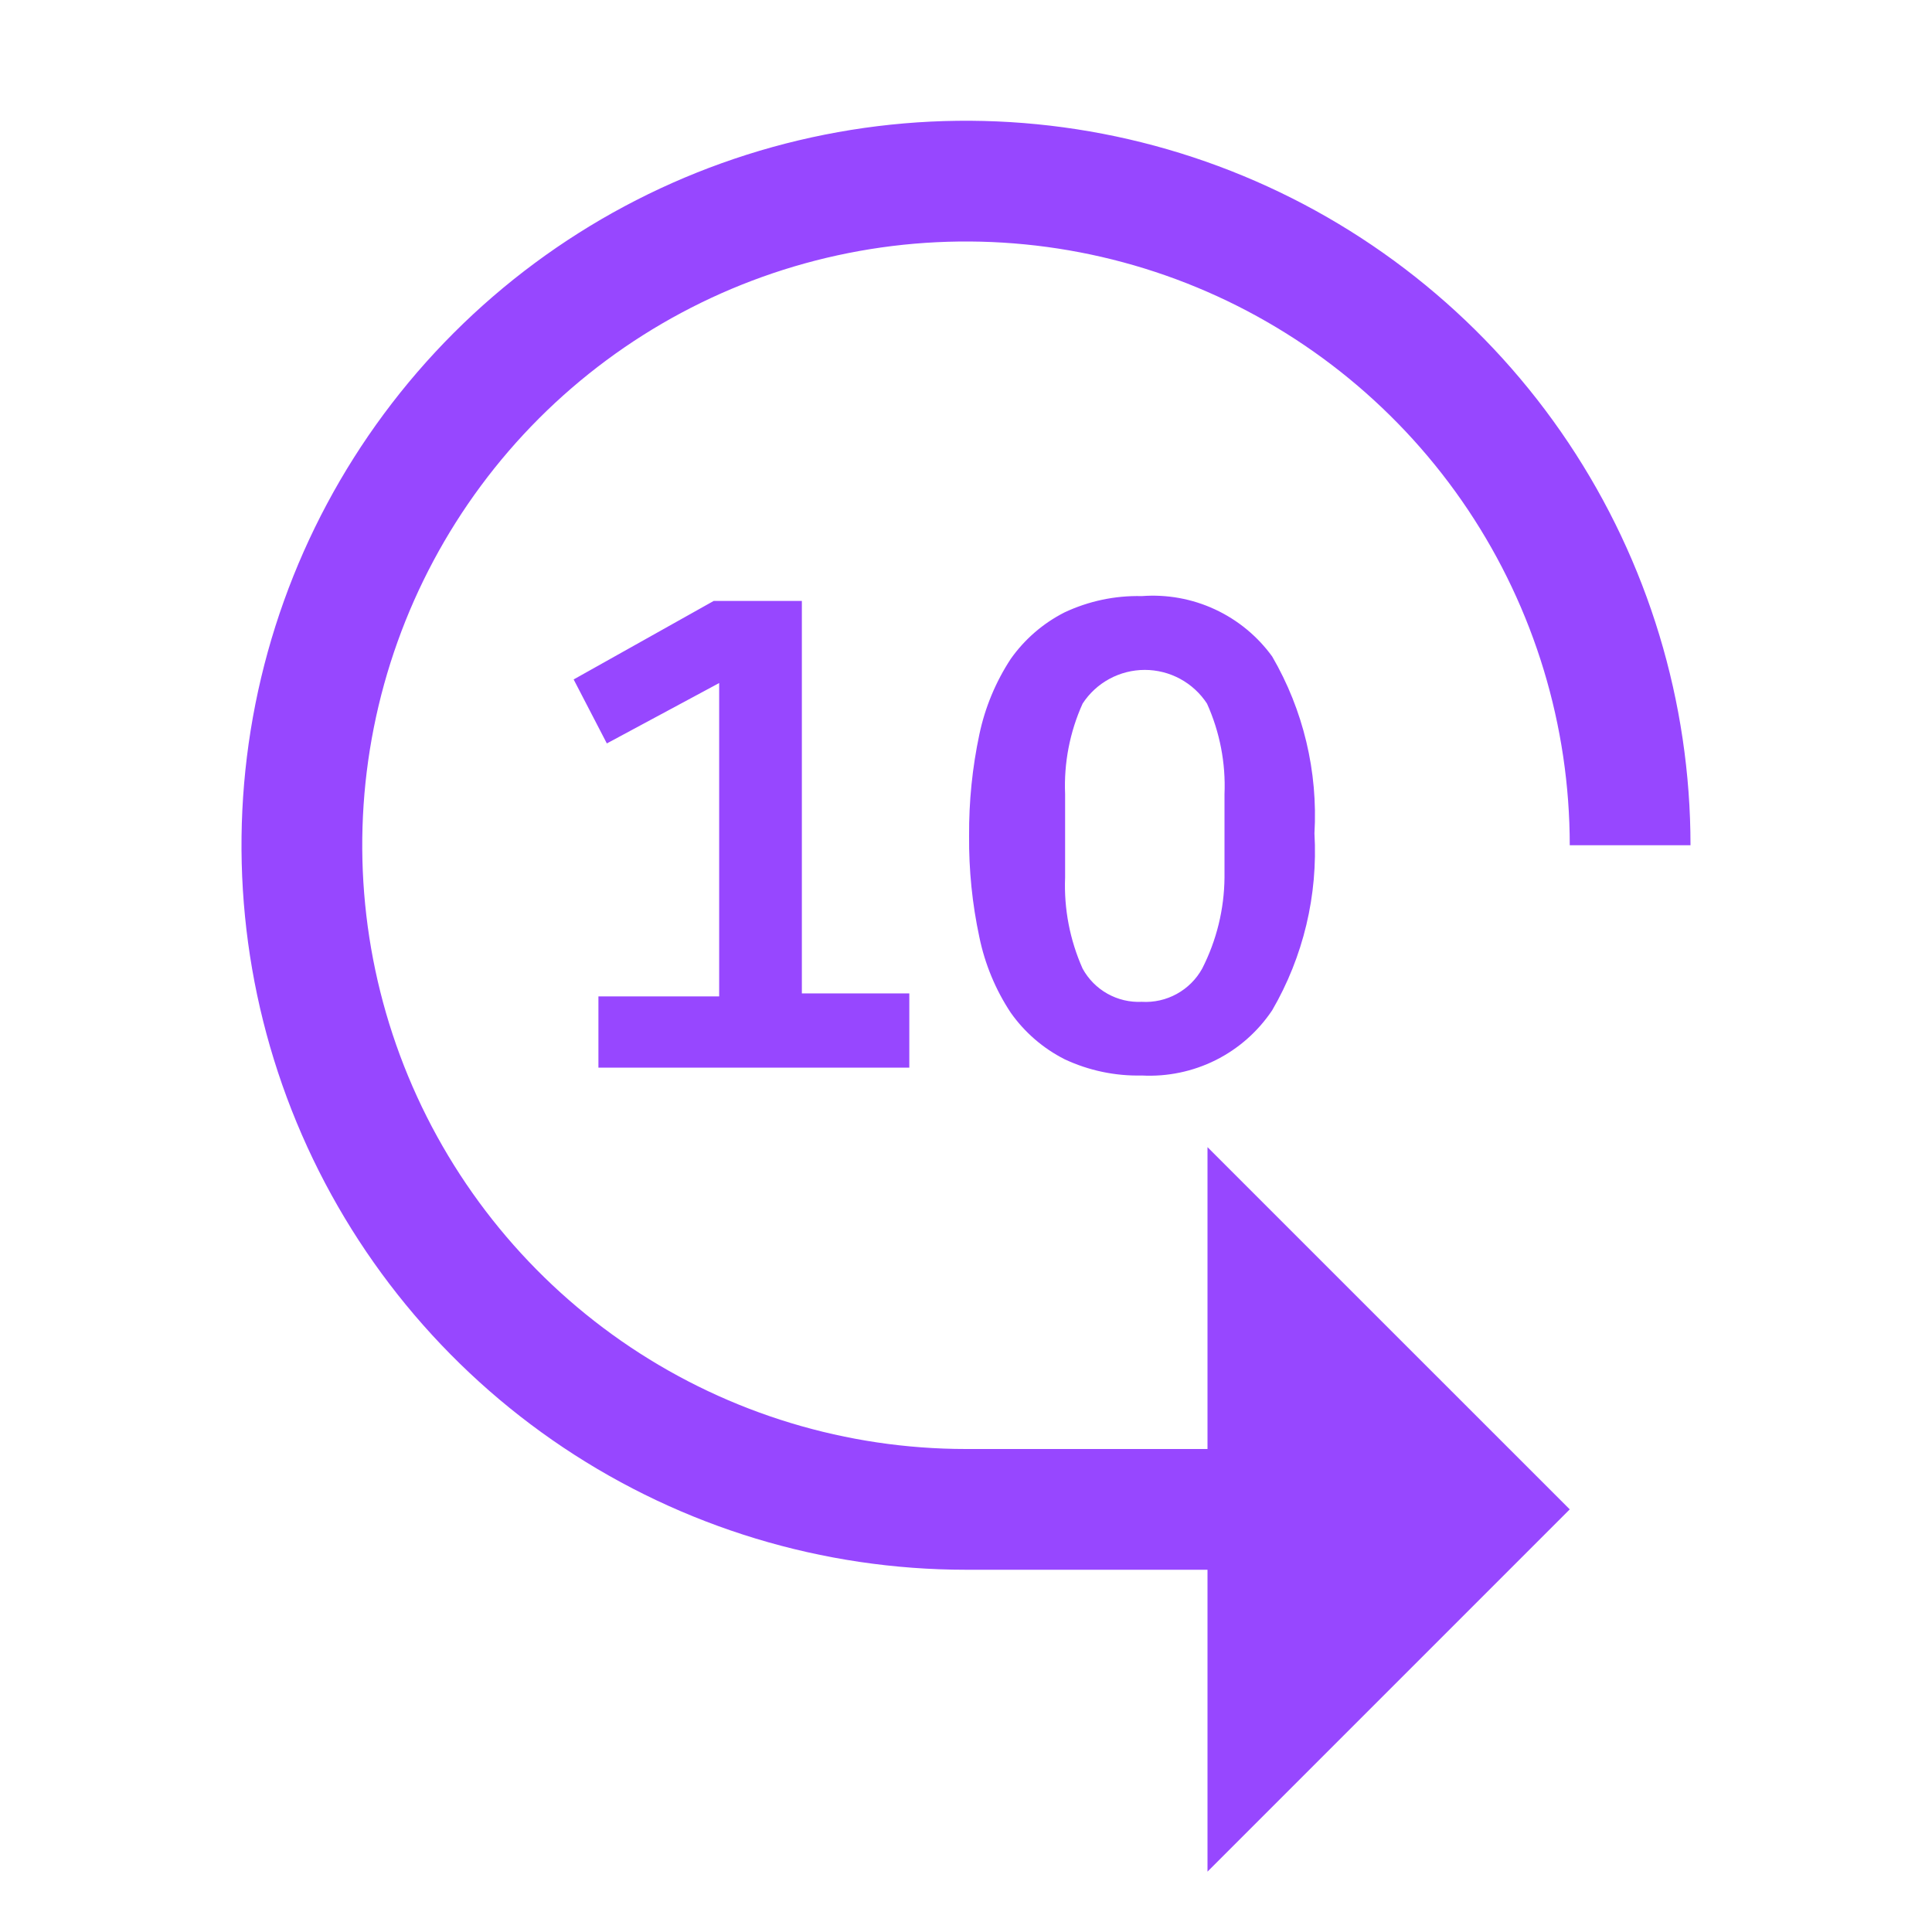
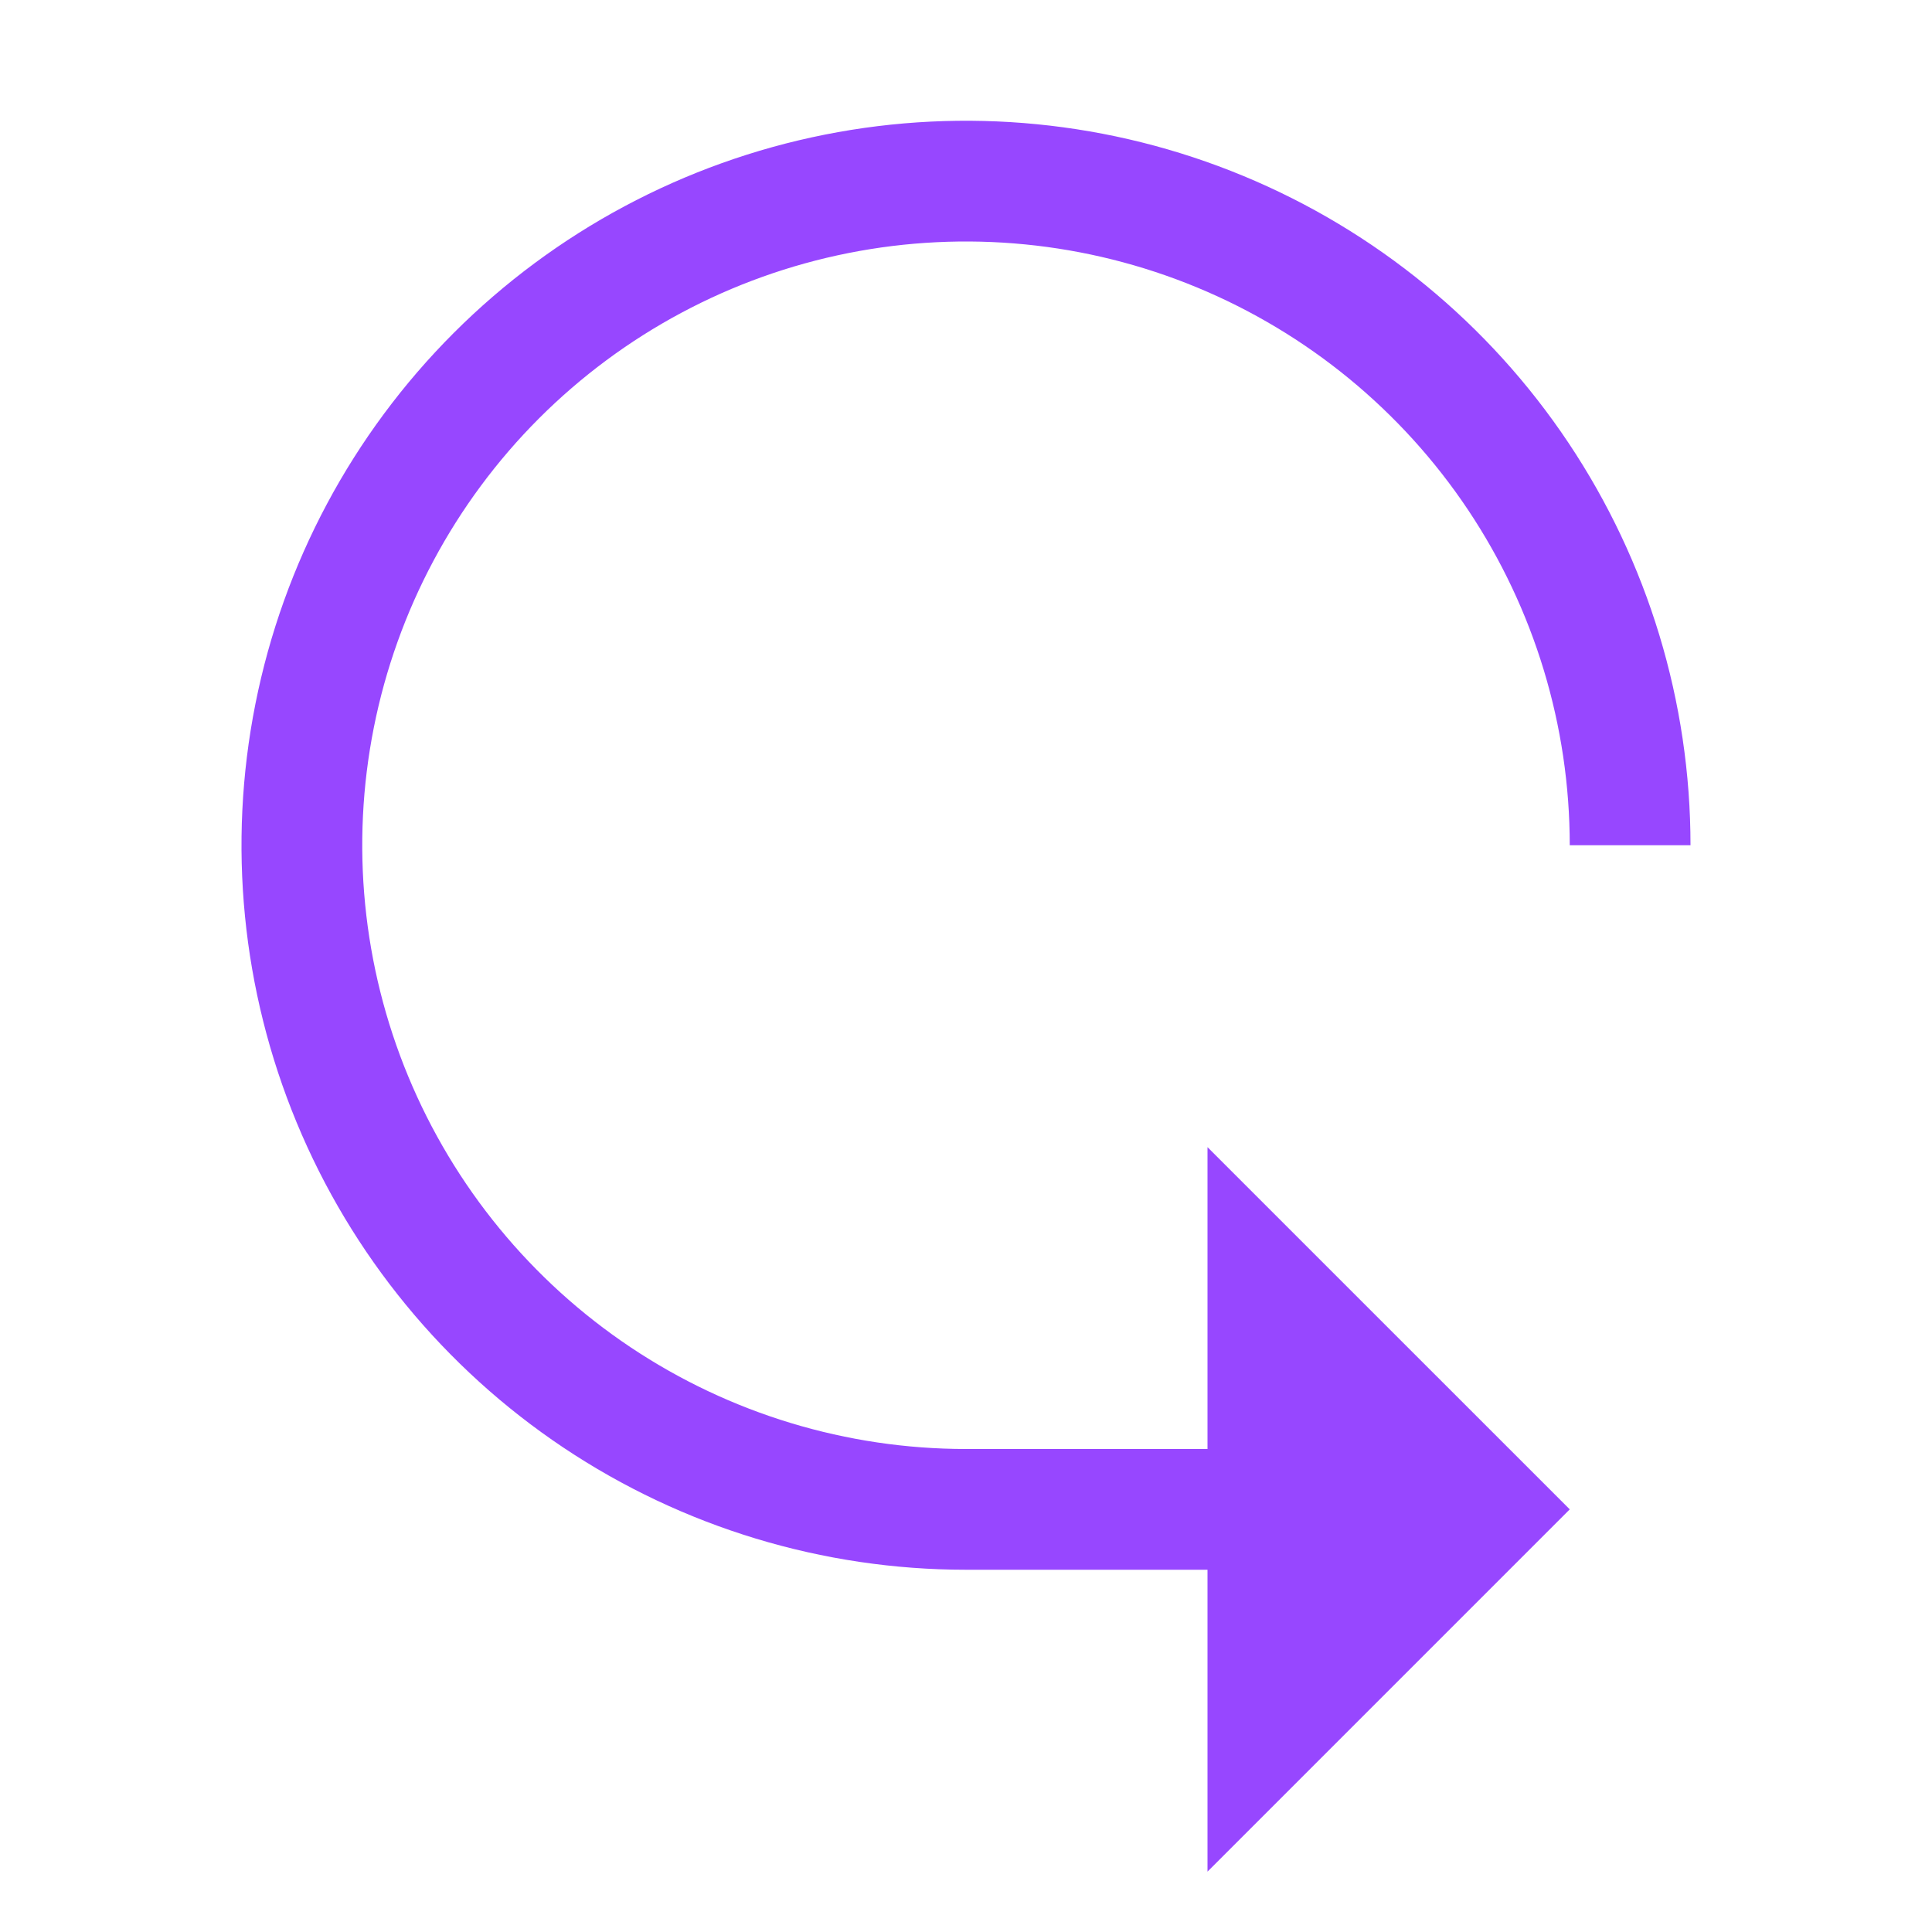
<svg xmlns="http://www.w3.org/2000/svg" width="50" height="50" viewBox="0 0 50 50" fill="none">
  <path d="M43.75 21.875C43.75 18.167 42.65 14.541 40.59 11.458C38.53 8.375 35.601 5.971 32.175 4.552C28.749 3.133 24.979 2.762 21.342 3.485C17.705 4.209 14.364 5.995 11.742 8.617C9.12 11.239 7.334 14.58 6.61 18.217C5.887 21.854 6.258 25.624 7.677 29.05C9.096 32.476 11.5 35.405 14.583 37.465C17.666 39.525 21.292 40.625 25 40.625H31.25V48.438L40.625 39.062L31.25 29.688V37.5H25C21.91 37.5 18.889 36.584 16.319 34.867C13.75 33.15 11.747 30.709 10.564 27.854C9.382 24.999 9.072 21.858 9.675 18.827C10.278 15.796 11.766 13.012 13.951 10.826C16.137 8.641 18.921 7.153 21.952 6.55C24.983 5.947 28.124 6.257 30.979 7.439C33.834 8.622 36.275 10.625 37.992 13.194C39.709 15.764 40.625 18.785 40.625 21.875H43.75Z" fill="#9747FF" />
-   <path d="M29.549 27.834C28.859 27.85 28.174 27.706 27.549 27.412C26.994 27.13 26.517 26.717 26.158 26.209C25.765 25.615 25.49 24.952 25.346 24.255C25.161 23.393 25.072 22.512 25.08 21.63C25.074 20.748 25.163 19.868 25.346 19.005C25.493 18.309 25.768 17.647 26.158 17.052C26.517 16.544 26.994 16.131 27.549 15.849C28.174 15.555 28.859 15.41 29.549 15.427C30.198 15.378 30.849 15.495 31.44 15.769C32.031 16.043 32.542 16.463 32.924 16.99C33.73 18.375 34.11 19.968 34.018 21.568C34.11 23.168 33.73 24.76 32.924 26.146C32.556 26.696 32.052 27.141 31.46 27.437C30.868 27.732 30.21 27.869 29.549 27.834V27.834ZM29.549 25.927C29.864 25.946 30.178 25.875 30.454 25.723C30.731 25.571 30.959 25.344 31.112 25.068C31.485 24.337 31.683 23.529 31.69 22.709V20.552C31.724 19.746 31.568 18.944 31.237 18.209C31.062 17.941 30.823 17.721 30.542 17.569C30.261 17.417 29.947 17.337 29.627 17.337C29.308 17.337 28.993 17.417 28.712 17.569C28.431 17.721 28.192 17.941 28.018 18.209C27.686 18.944 27.531 19.746 27.565 20.552V22.709C27.532 23.519 27.688 24.327 28.018 25.068C28.167 25.34 28.389 25.565 28.66 25.717C28.931 25.869 29.239 25.942 29.549 25.927V25.927ZM15.487 27.63V25.787H18.612V17.677L15.705 19.24L14.846 17.584L18.471 15.552H20.752V25.709H23.533V27.63H15.487Z" fill="#9747FF" />
</svg>